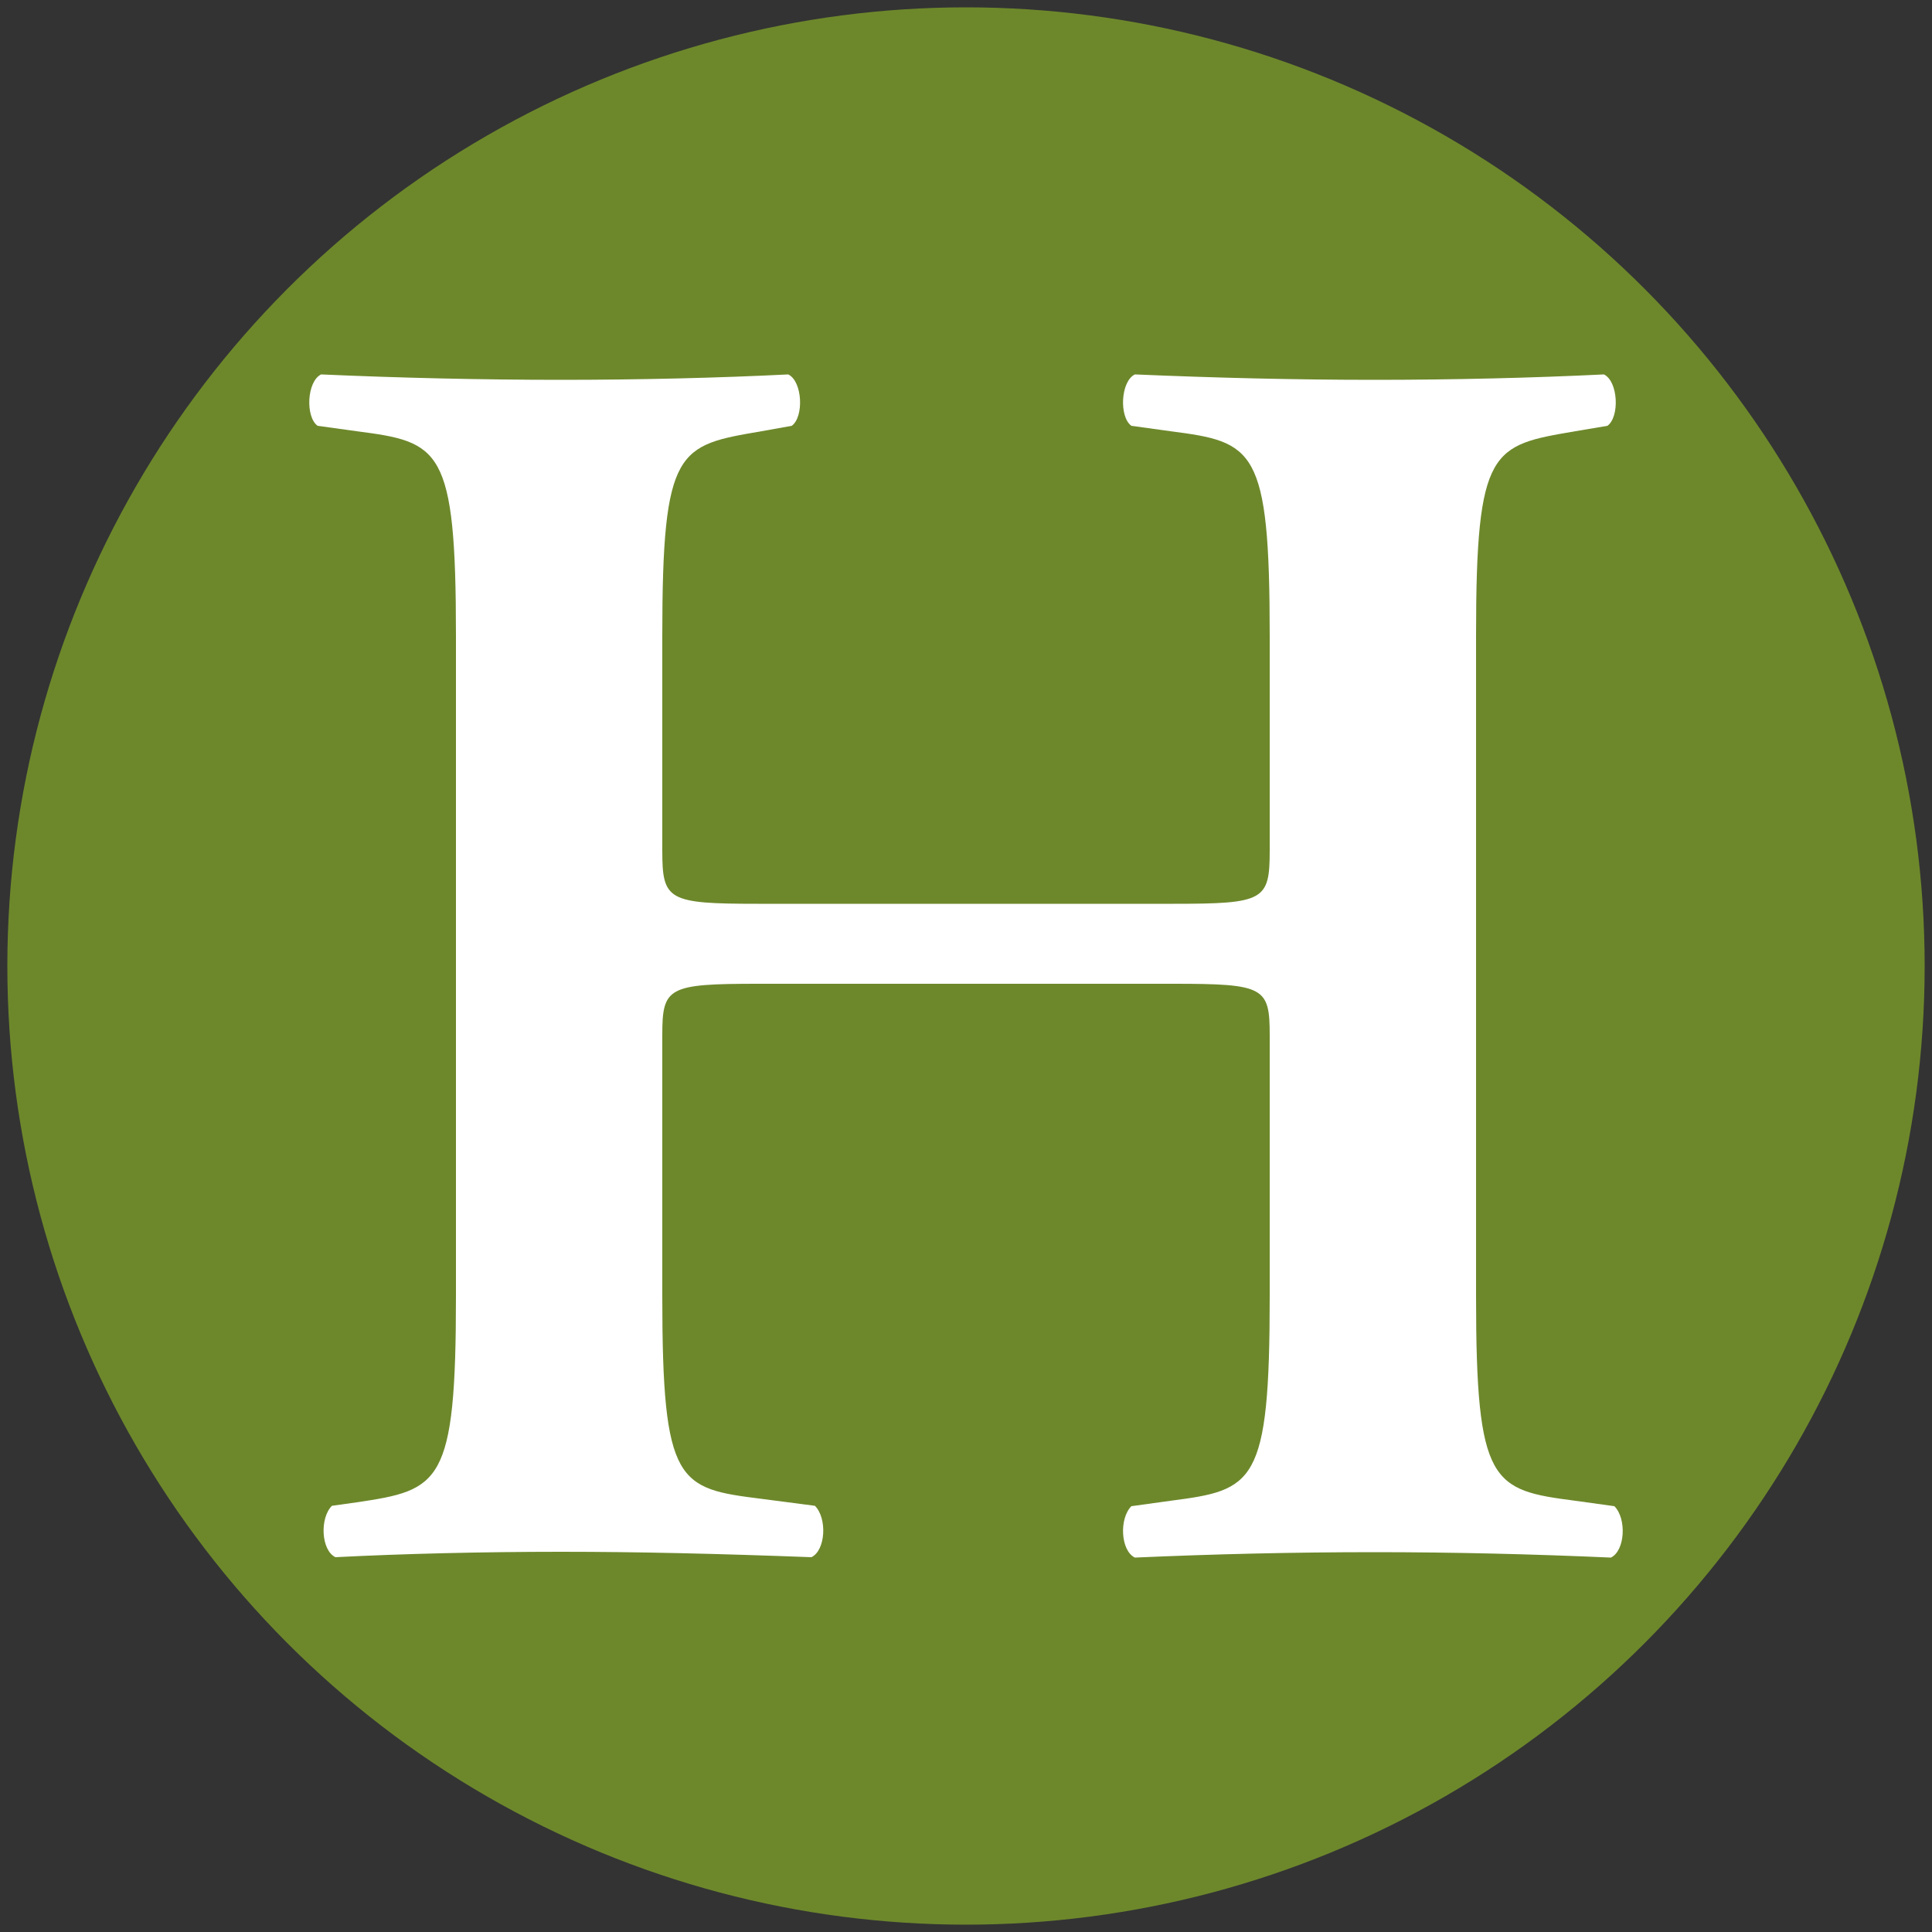
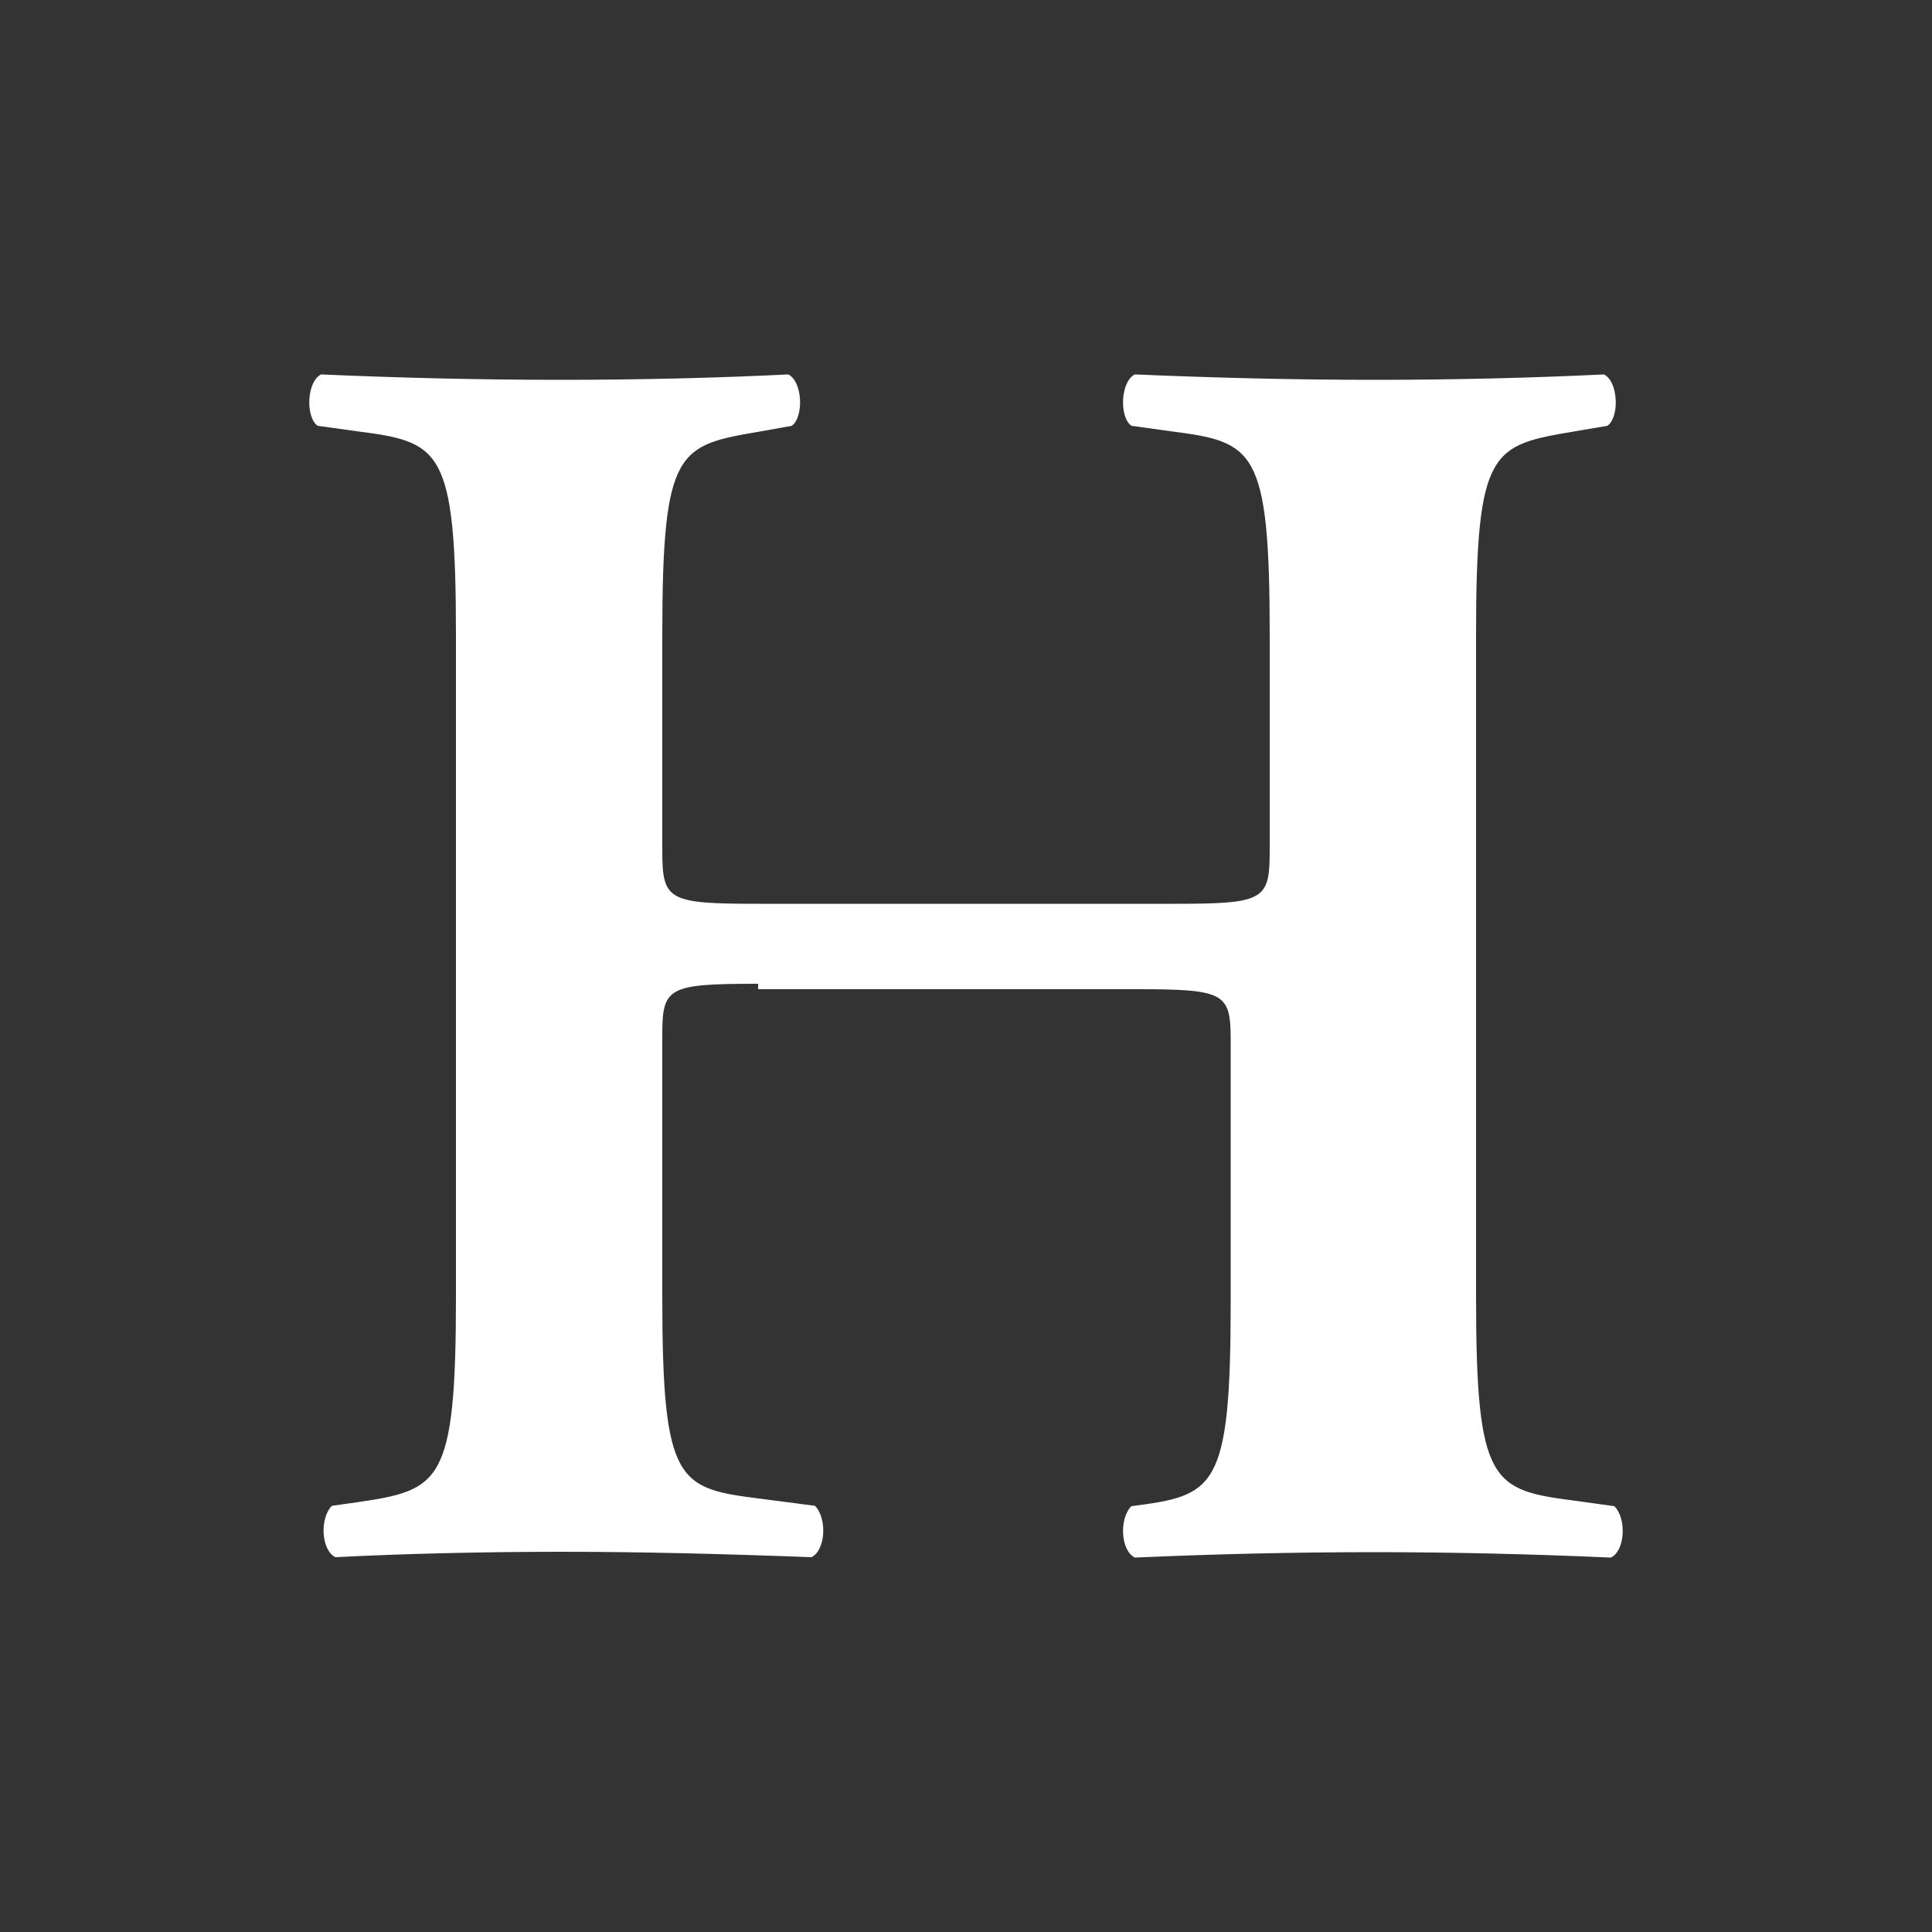
<svg xmlns="http://www.w3.org/2000/svg" version="1.1" id="Layer_1" x="0px" y="0px" viewBox="0 0 500 500" style="enable-background:new 0 0 500 500;" xml:space="preserve">
  <rect x="0" y="0" width="500" height="500" fill="#333333" stroke="none" />
  <style type="text/css">
	.st0{fill:#6D882B;}
	.st1{fill:#FFFFFF;}
</style>
-   <circle class="st0" cx="250" cy="250" r="248.1" />
  <g>
    <g>
      <g>
-         <path class="st1" d="M196.2,254.6c-23.4,0-24.8,0.9-24.8,13.3v67.6c0,48.7,4.1,49.7,25.7,52.4l13.8,1.8     c3.2,3.2,2.8,11.5-0.9,13.3c-23.9-0.9-44.6-1.4-64.8-1.4c-20.2,0-40.9,0.5-58.4,1.4c-3.7-1.8-4.1-10.1-0.9-13.3l6.4-0.9     c21.6-3.2,25.7-4.6,25.7-53.3v-171c0-48.7-4.1-50.1-25.7-52.9l-10.1-1.4c-3.2-2.3-2.8-11.5,0.9-13.3c20.2,0.9,41.8,1.4,62.1,1.4     c20.2,0,40.9-0.5,58.8-1.4c3.7,1.8,4.1,11,0.9,13.3l-7.8,1.4c-21.6,3.7-25.7,4.1-25.7,52.9v55.6c0,12.9,1.4,13.8,24.8,13.8h107.6     c23.4,0,24.8-0.9,24.8-13.8v-55.6c0-48.7-4.1-50.1-25.7-52.9l-10.1-1.4c-3.2-2.3-2.8-11.5,0.9-13.3c21.1,0.9,41.8,1.4,62.1,1.4     c20.2,0,40.9-0.5,59.3-1.4c3.7,1.8,4.1,11,0.9,13.3l-8.3,1.4c-21.6,3.7-25.7,4.1-25.7,52.9v171c0,48.7,4.1,50.1,25.7,52.9     l10.1,1.4c3.2,3.2,2.8,11.5-0.9,13.3c-20.2-0.9-40.9-1.4-61.1-1.4c-21.2,0-41.8,0.5-62.1,1.4c-3.7-1.8-4.1-10.1-0.9-13.3     l10.1-1.4c21.6-2.8,25.7-4.1,25.7-52.9v-67.6c0-12.4-1.4-13.3-24.8-13.3H196.2z" />
+         <path class="st1" d="M196.2,254.6c-23.4,0-24.8,0.9-24.8,13.3v67.6c0,48.7,4.1,49.7,25.7,52.4l13.8,1.8     c3.2,3.2,2.8,11.5-0.9,13.3c-23.9-0.9-44.6-1.4-64.8-1.4c-20.2,0-40.9,0.5-58.4,1.4c-3.7-1.8-4.1-10.1-0.9-13.3l6.4-0.9     c21.6-3.2,25.7-4.6,25.7-53.3v-171c0-48.7-4.1-50.1-25.7-52.9l-10.1-1.4c-3.2-2.3-2.8-11.5,0.9-13.3c20.2,0.9,41.8,1.4,62.1,1.4     c20.2,0,40.9-0.5,58.8-1.4c3.7,1.8,4.1,11,0.9,13.3l-7.8,1.4c-21.6,3.7-25.7,4.1-25.7,52.9v55.6c0,12.9,1.4,13.8,24.8,13.8h107.6     c23.4,0,24.8-0.9,24.8-13.8v-55.6c0-48.7-4.1-50.1-25.7-52.9l-10.1-1.4c-3.2-2.3-2.8-11.5,0.9-13.3c21.1,0.9,41.8,1.4,62.1,1.4     c20.2,0,40.9-0.5,59.3-1.4c3.7,1.8,4.1,11,0.9,13.3l-8.3,1.4c-21.6,3.7-25.7,4.1-25.7,52.9v171c0,48.7,4.1,50.1,25.7,52.9     l10.1,1.4c3.2,3.2,2.8,11.5-0.9,13.3c-20.2-0.9-40.9-1.4-61.1-1.4c-21.2,0-41.8,0.5-62.1,1.4c-3.7-1.8-4.1-10.1-0.9-13.3     c21.6-2.8,25.7-4.1,25.7-52.9v-67.6c0-12.4-1.4-13.3-24.8-13.3H196.2z" />
      </g>
    </g>
  </g>
</svg>